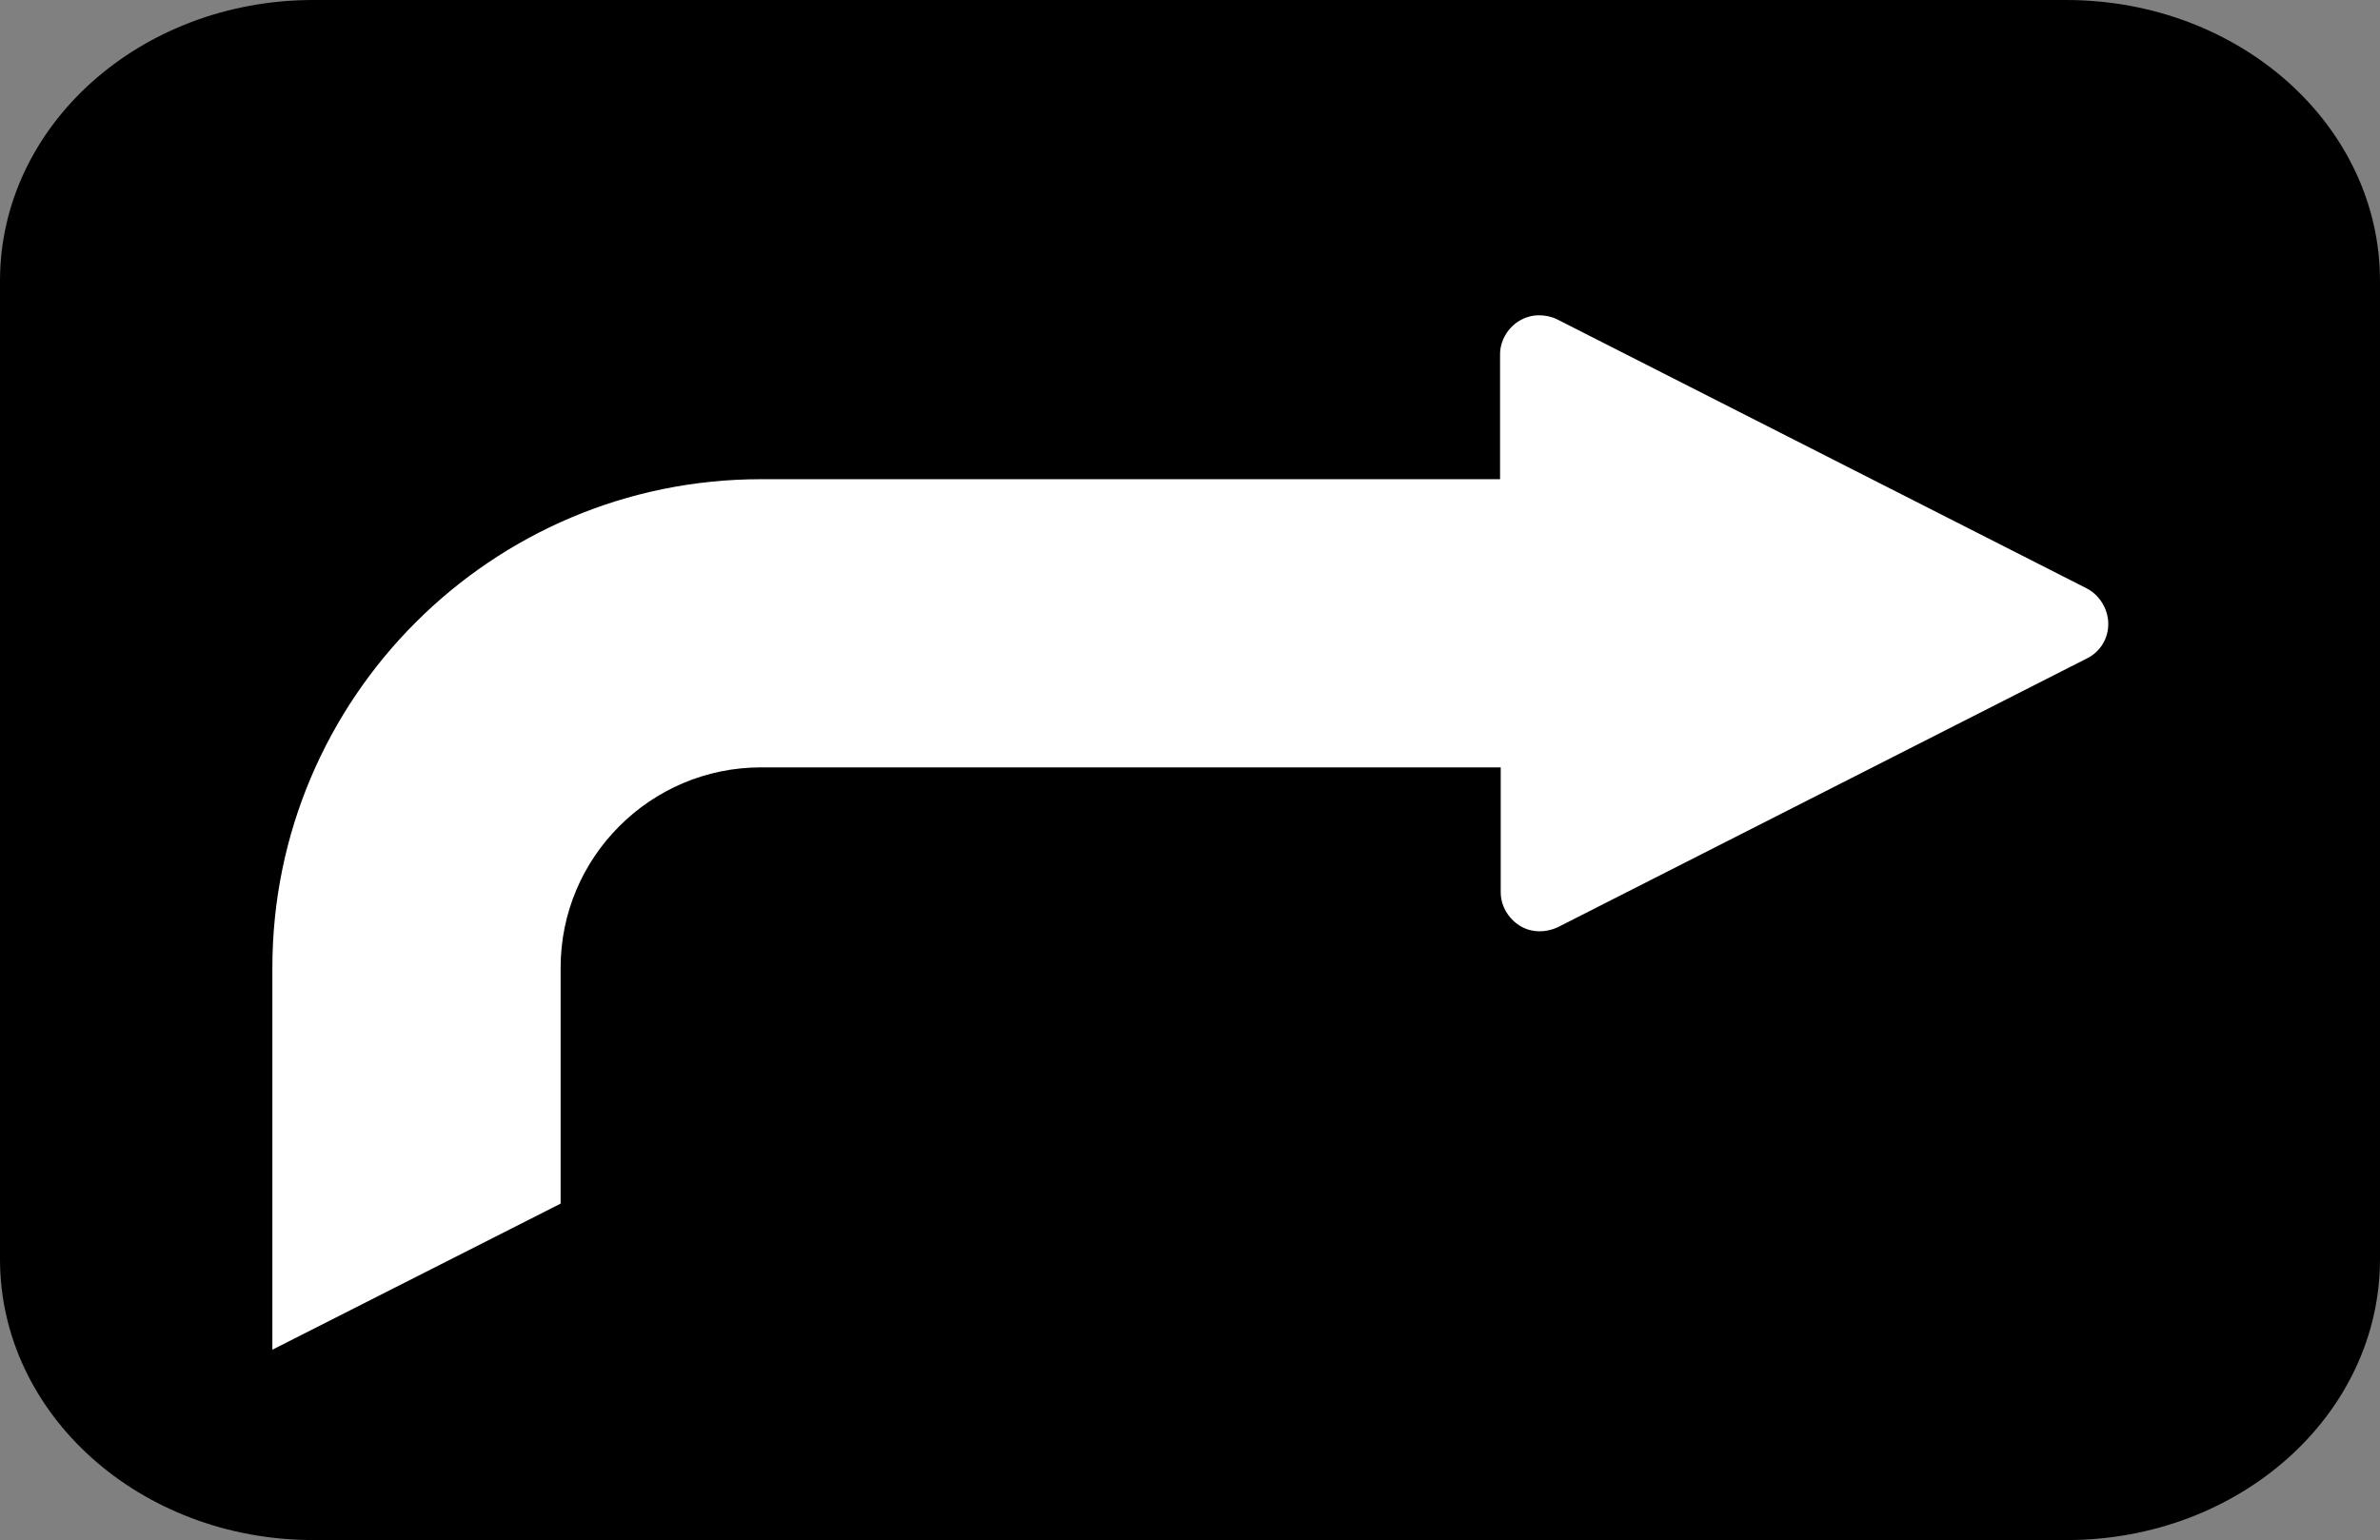
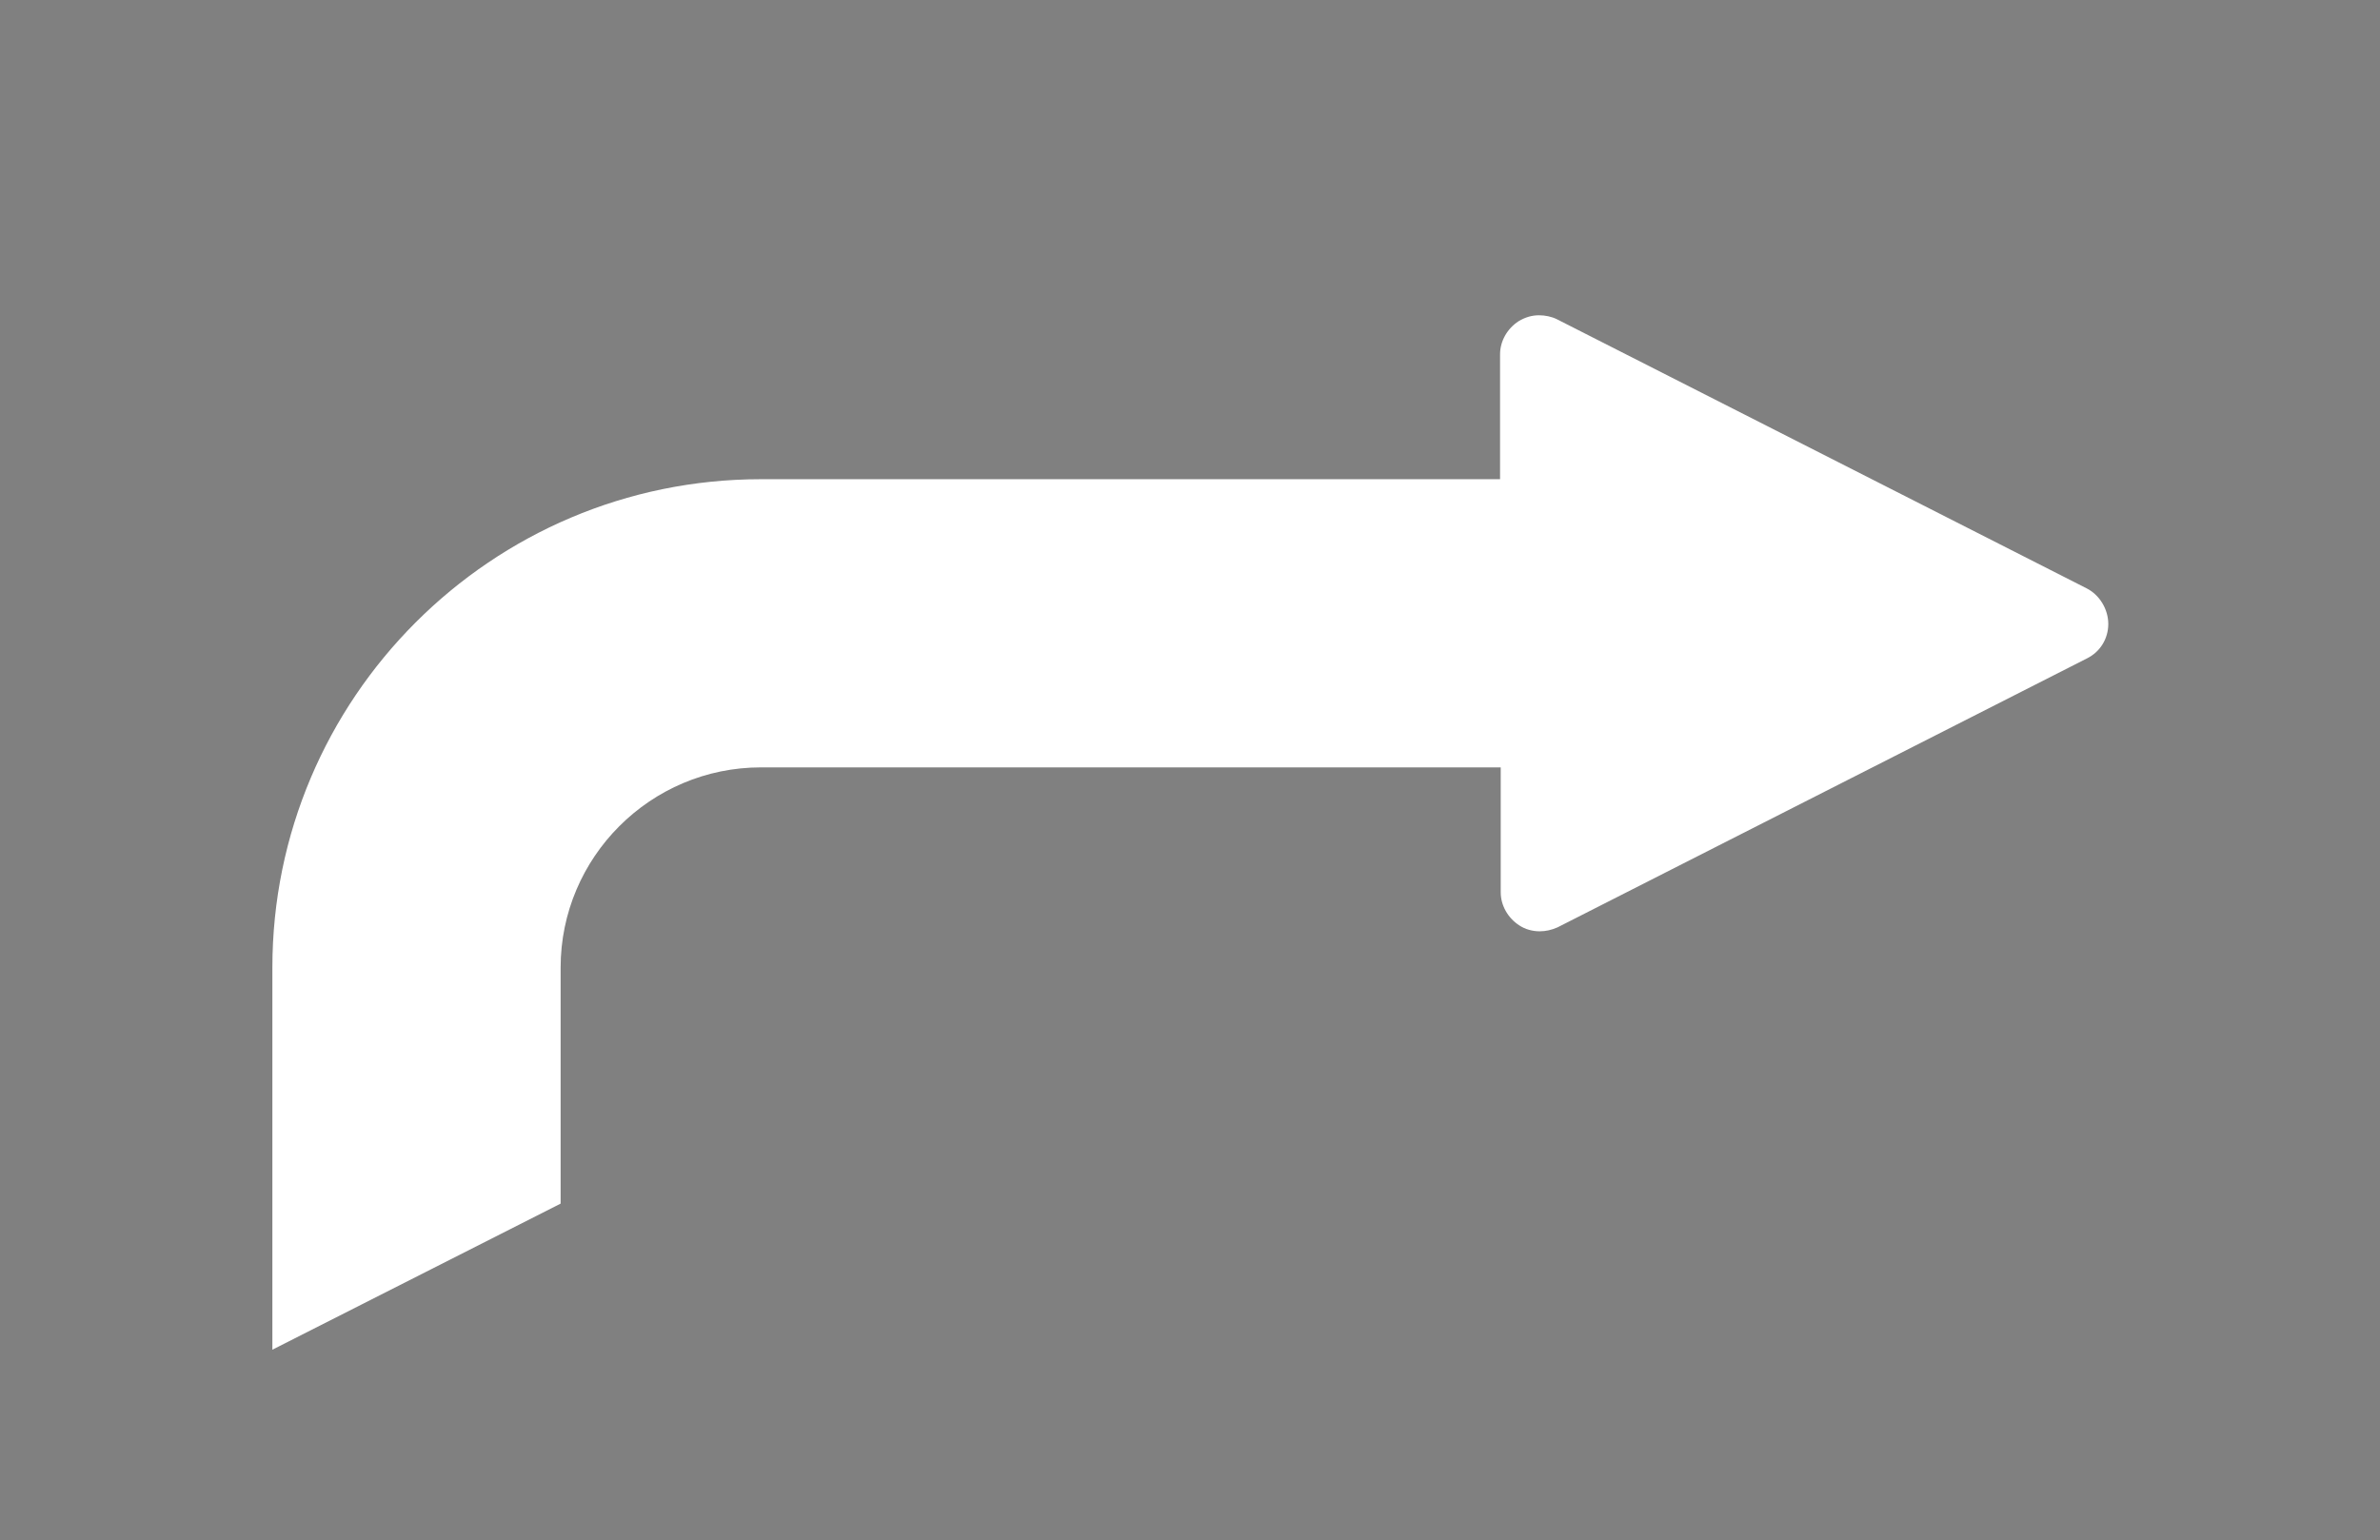
<svg xmlns="http://www.w3.org/2000/svg" version="1.1" id="レイヤー_1" x="0px" y="0px" width="36px" height="23.3px" viewBox="0 0 36 23.3" style="enable-background:new 0 0 36 23.3;" xml:space="preserve">
  <rect x="0" y="0" width="36" height="23.3" fill="#808080" stroke="none" />
  <style type="text/css">
	.st0{fill:#FFFFFF;}
</style>
  <g>
-     <path d="M36,19.05c0,2.35-2.12,4.25-4.74,4.25H4.74C2.12,23.3,0,21.4,0,19.05V4.25C0,1.9,2.12,0,4.74,0h26.51   C33.88,0,36,1.9,36,4.25V19.05z" />
    <path class="st0" d="M31.56,8.9l-8.01-4.07c-0.08-0.04-0.18-0.06-0.27-0.06c-0.11,0-0.21,0.03-0.31,0.09   c-0.17,0.11-0.28,0.3-0.28,0.5v1.89H11.51c-4.08,0-7.39,3.32-7.39,7.39v5.78l4.36-2.21v-3.57c0-1.67,1.36-3.03,3.03-3.03H22.7v1.89   c0,0.2,0.11,0.39,0.28,0.5c0.09,0.06,0.2,0.09,0.31,0.09c0.09,0,0.18-0.02,0.27-0.06l8.01-4.07c0.2-0.1,0.32-0.3,0.32-0.52   S31.76,9,31.56,8.9z" />
  </g>
</svg>